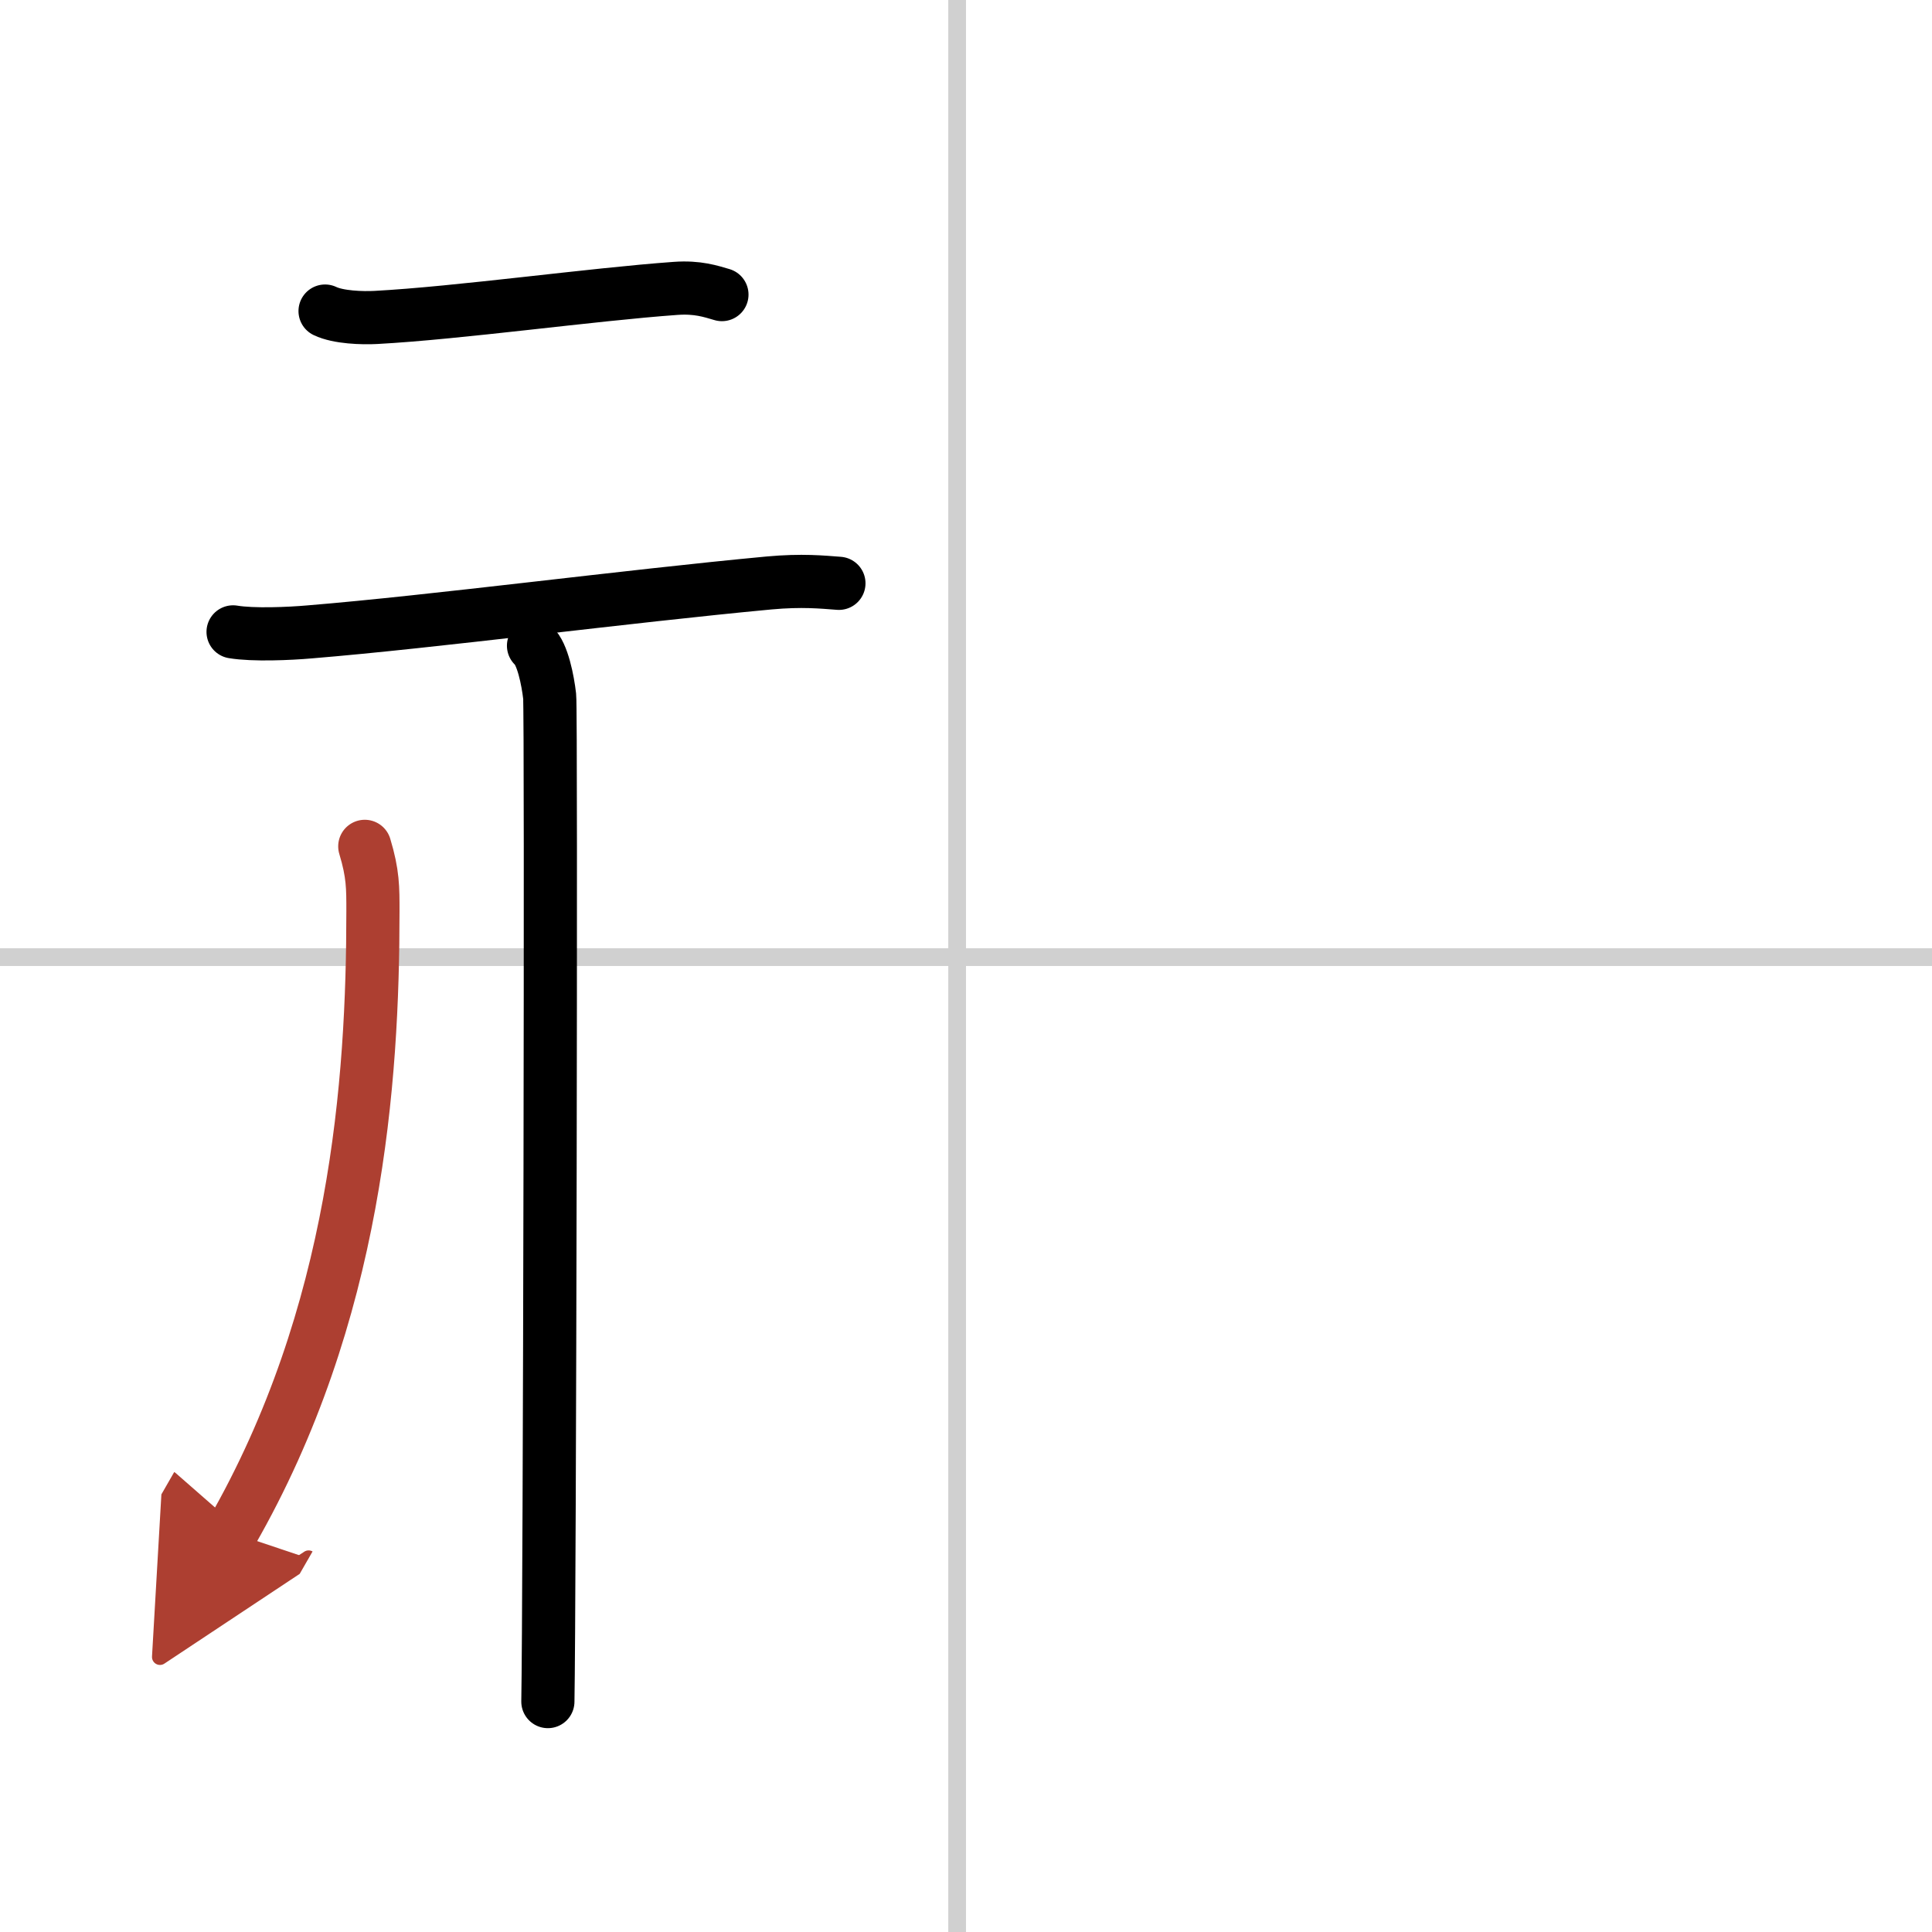
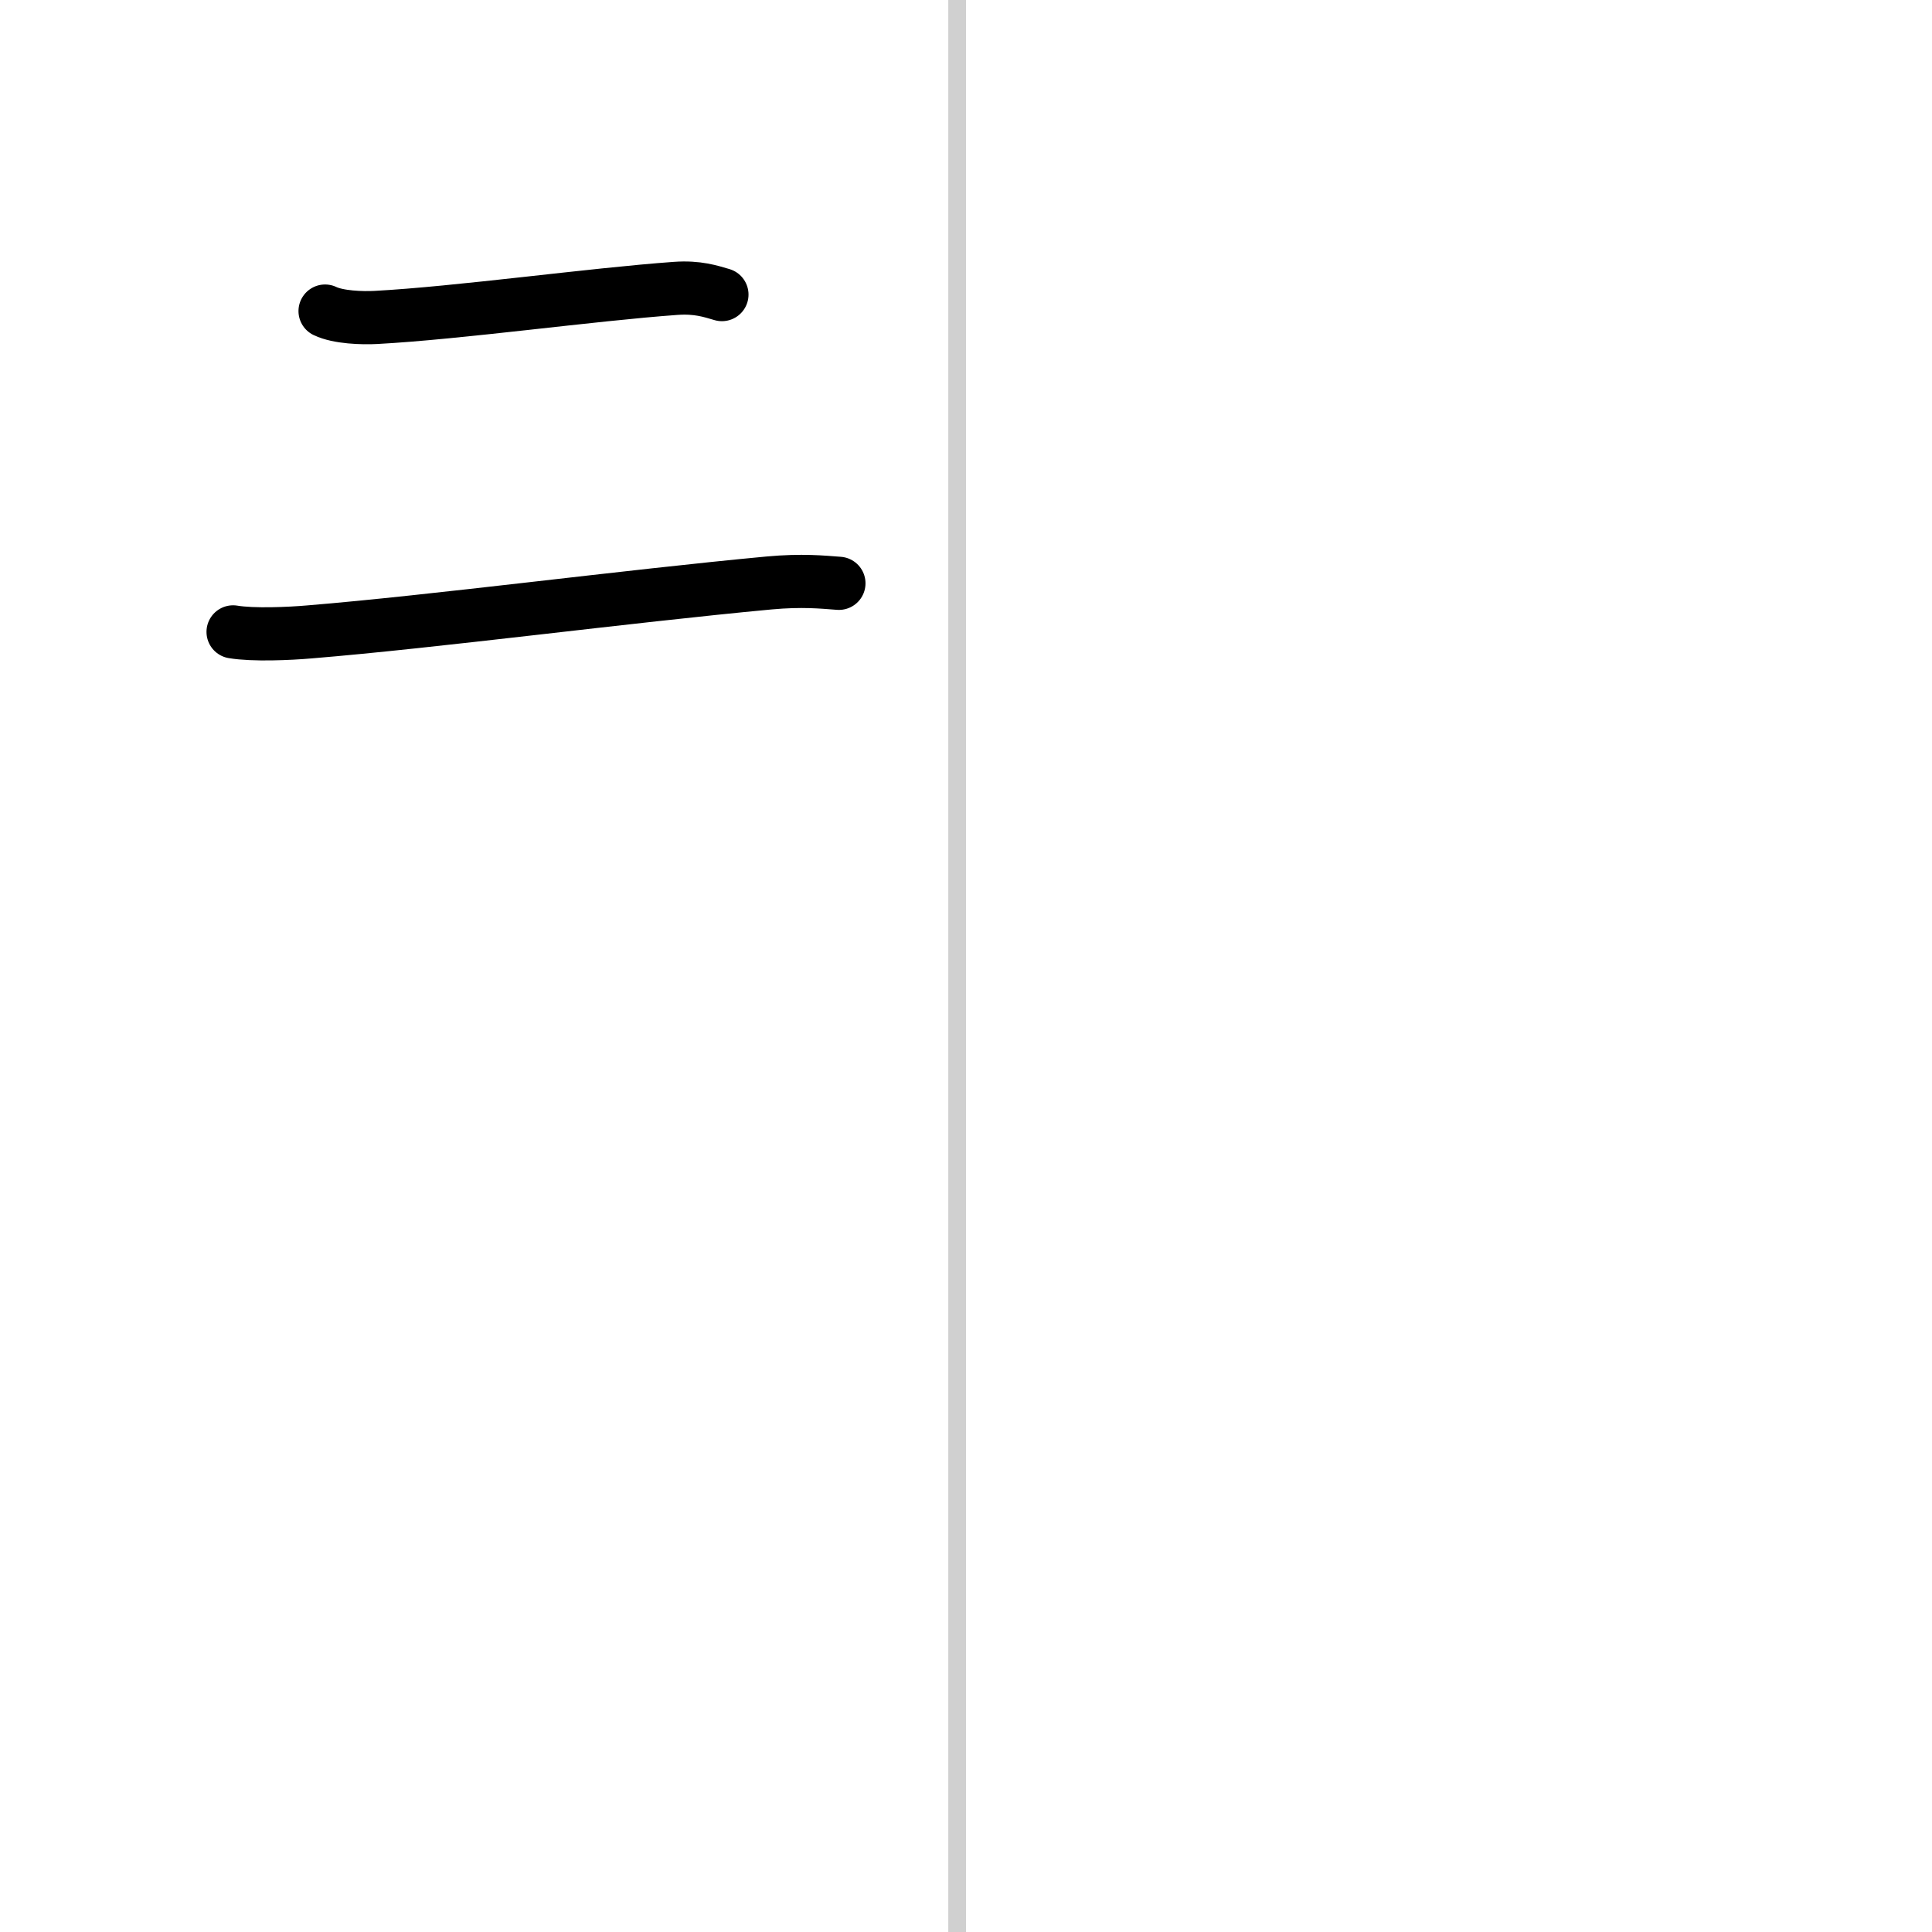
<svg xmlns="http://www.w3.org/2000/svg" width="400" height="400" viewBox="0 0 109 109">
  <defs>
    <marker id="a" markerWidth="4" orient="auto" refX="1" refY="5" viewBox="0 0 10 10">
      <polyline points="0 0 10 5 0 10 1 5" fill="#ad3f31" stroke="#ad3f31" />
    </marker>
  </defs>
  <g fill="none" stroke="#000" stroke-linecap="round" stroke-linejoin="round" stroke-width="3">
    <rect width="100%" height="100%" fill="#fff" stroke="#fff" />
    <line x1="54" x2="54" y2="109" stroke="#d0d0d0" stroke-width="1" />
-     <line x2="109" y1="54" y2="54" stroke="#d0d0d0" stroke-width="1" />
    <path d="m18.34 17.55c0.75 0.36 2.11 0.4 2.86 0.36 4.67-0.25 12.18-1.3 16.92-1.64 1.24-0.09 1.99 0.17 2.61 0.35" />
    <path d="m13.15 35.65c1.14 0.19 3.19 0.1 4.32 0 7.06-0.58 17.79-2 25.92-2.76 1.86-0.17 3-0.05 3.94 0.02" />
-     <path d="m30.1 36.43c0.51 0.44 0.81 1.97 0.91 2.85s0 51.24-0.1 56.72" />
-     <path d="m20.58 47.75c0.47 1.55 0.46 2.35 0.46 3.66 0 9.6-0.92 22.76-7.98 35.05" marker-end="url(#a)" stroke="#ad3f31" />
  </g>
</svg>